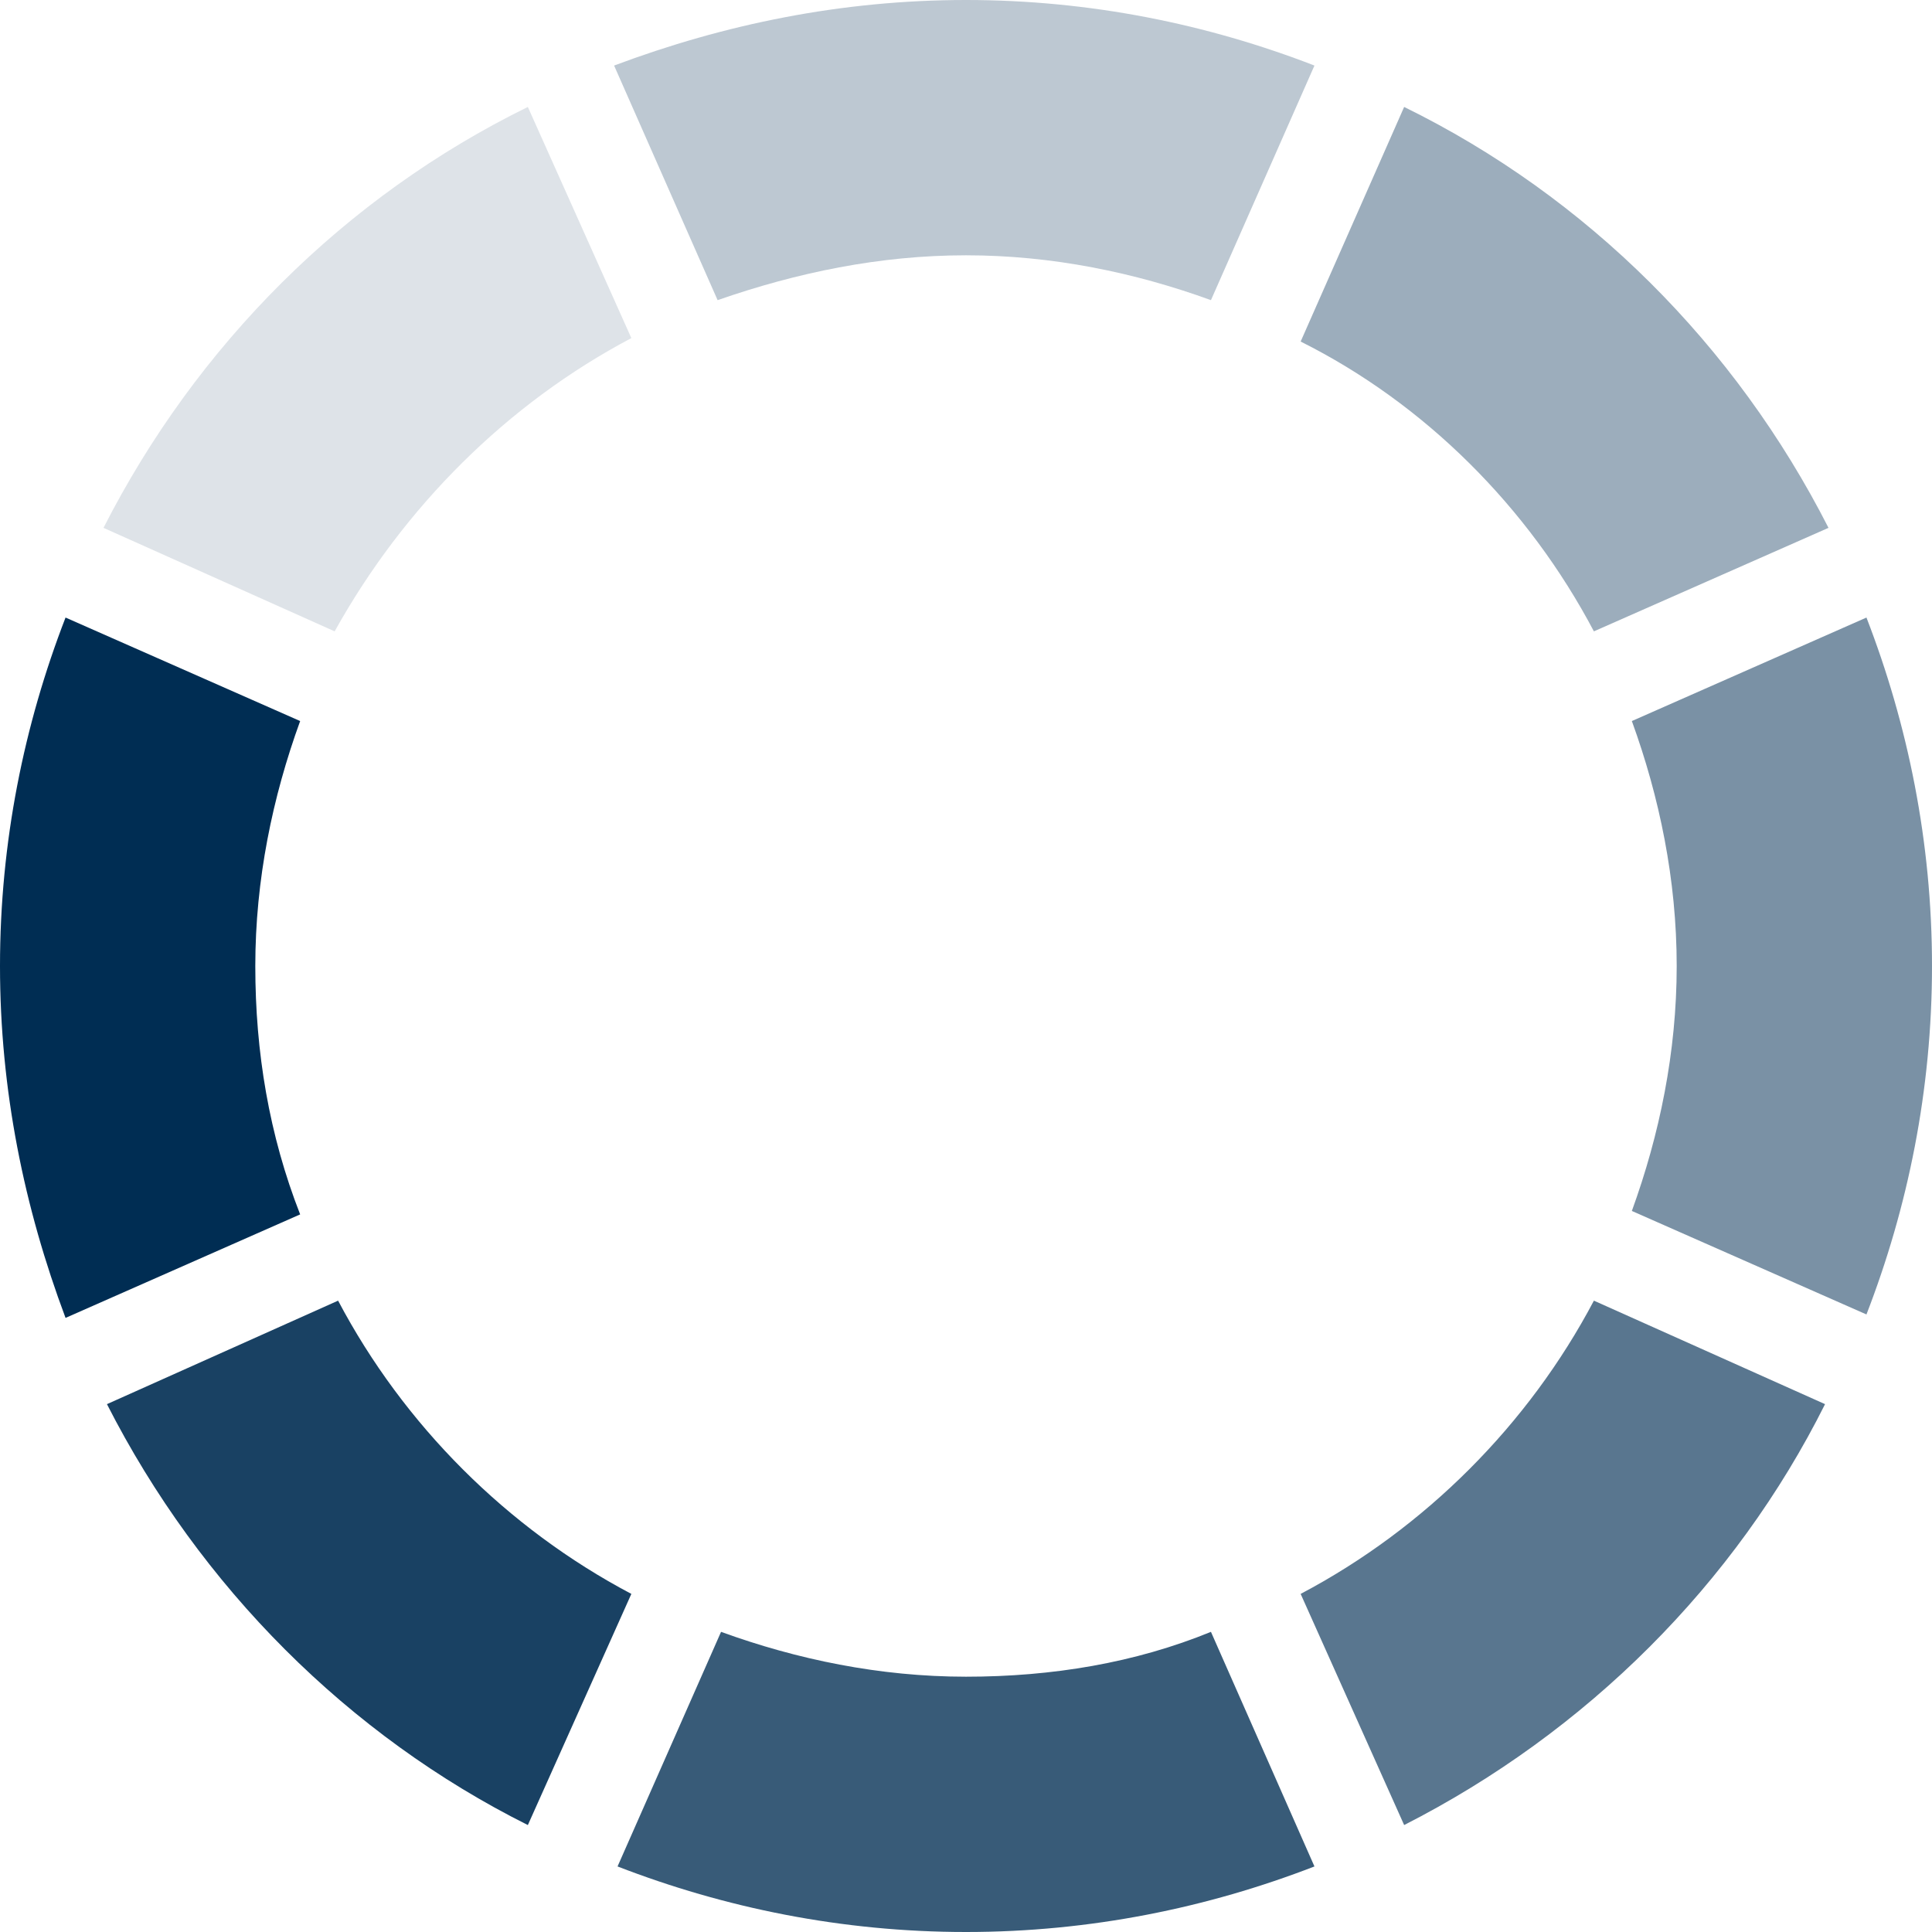
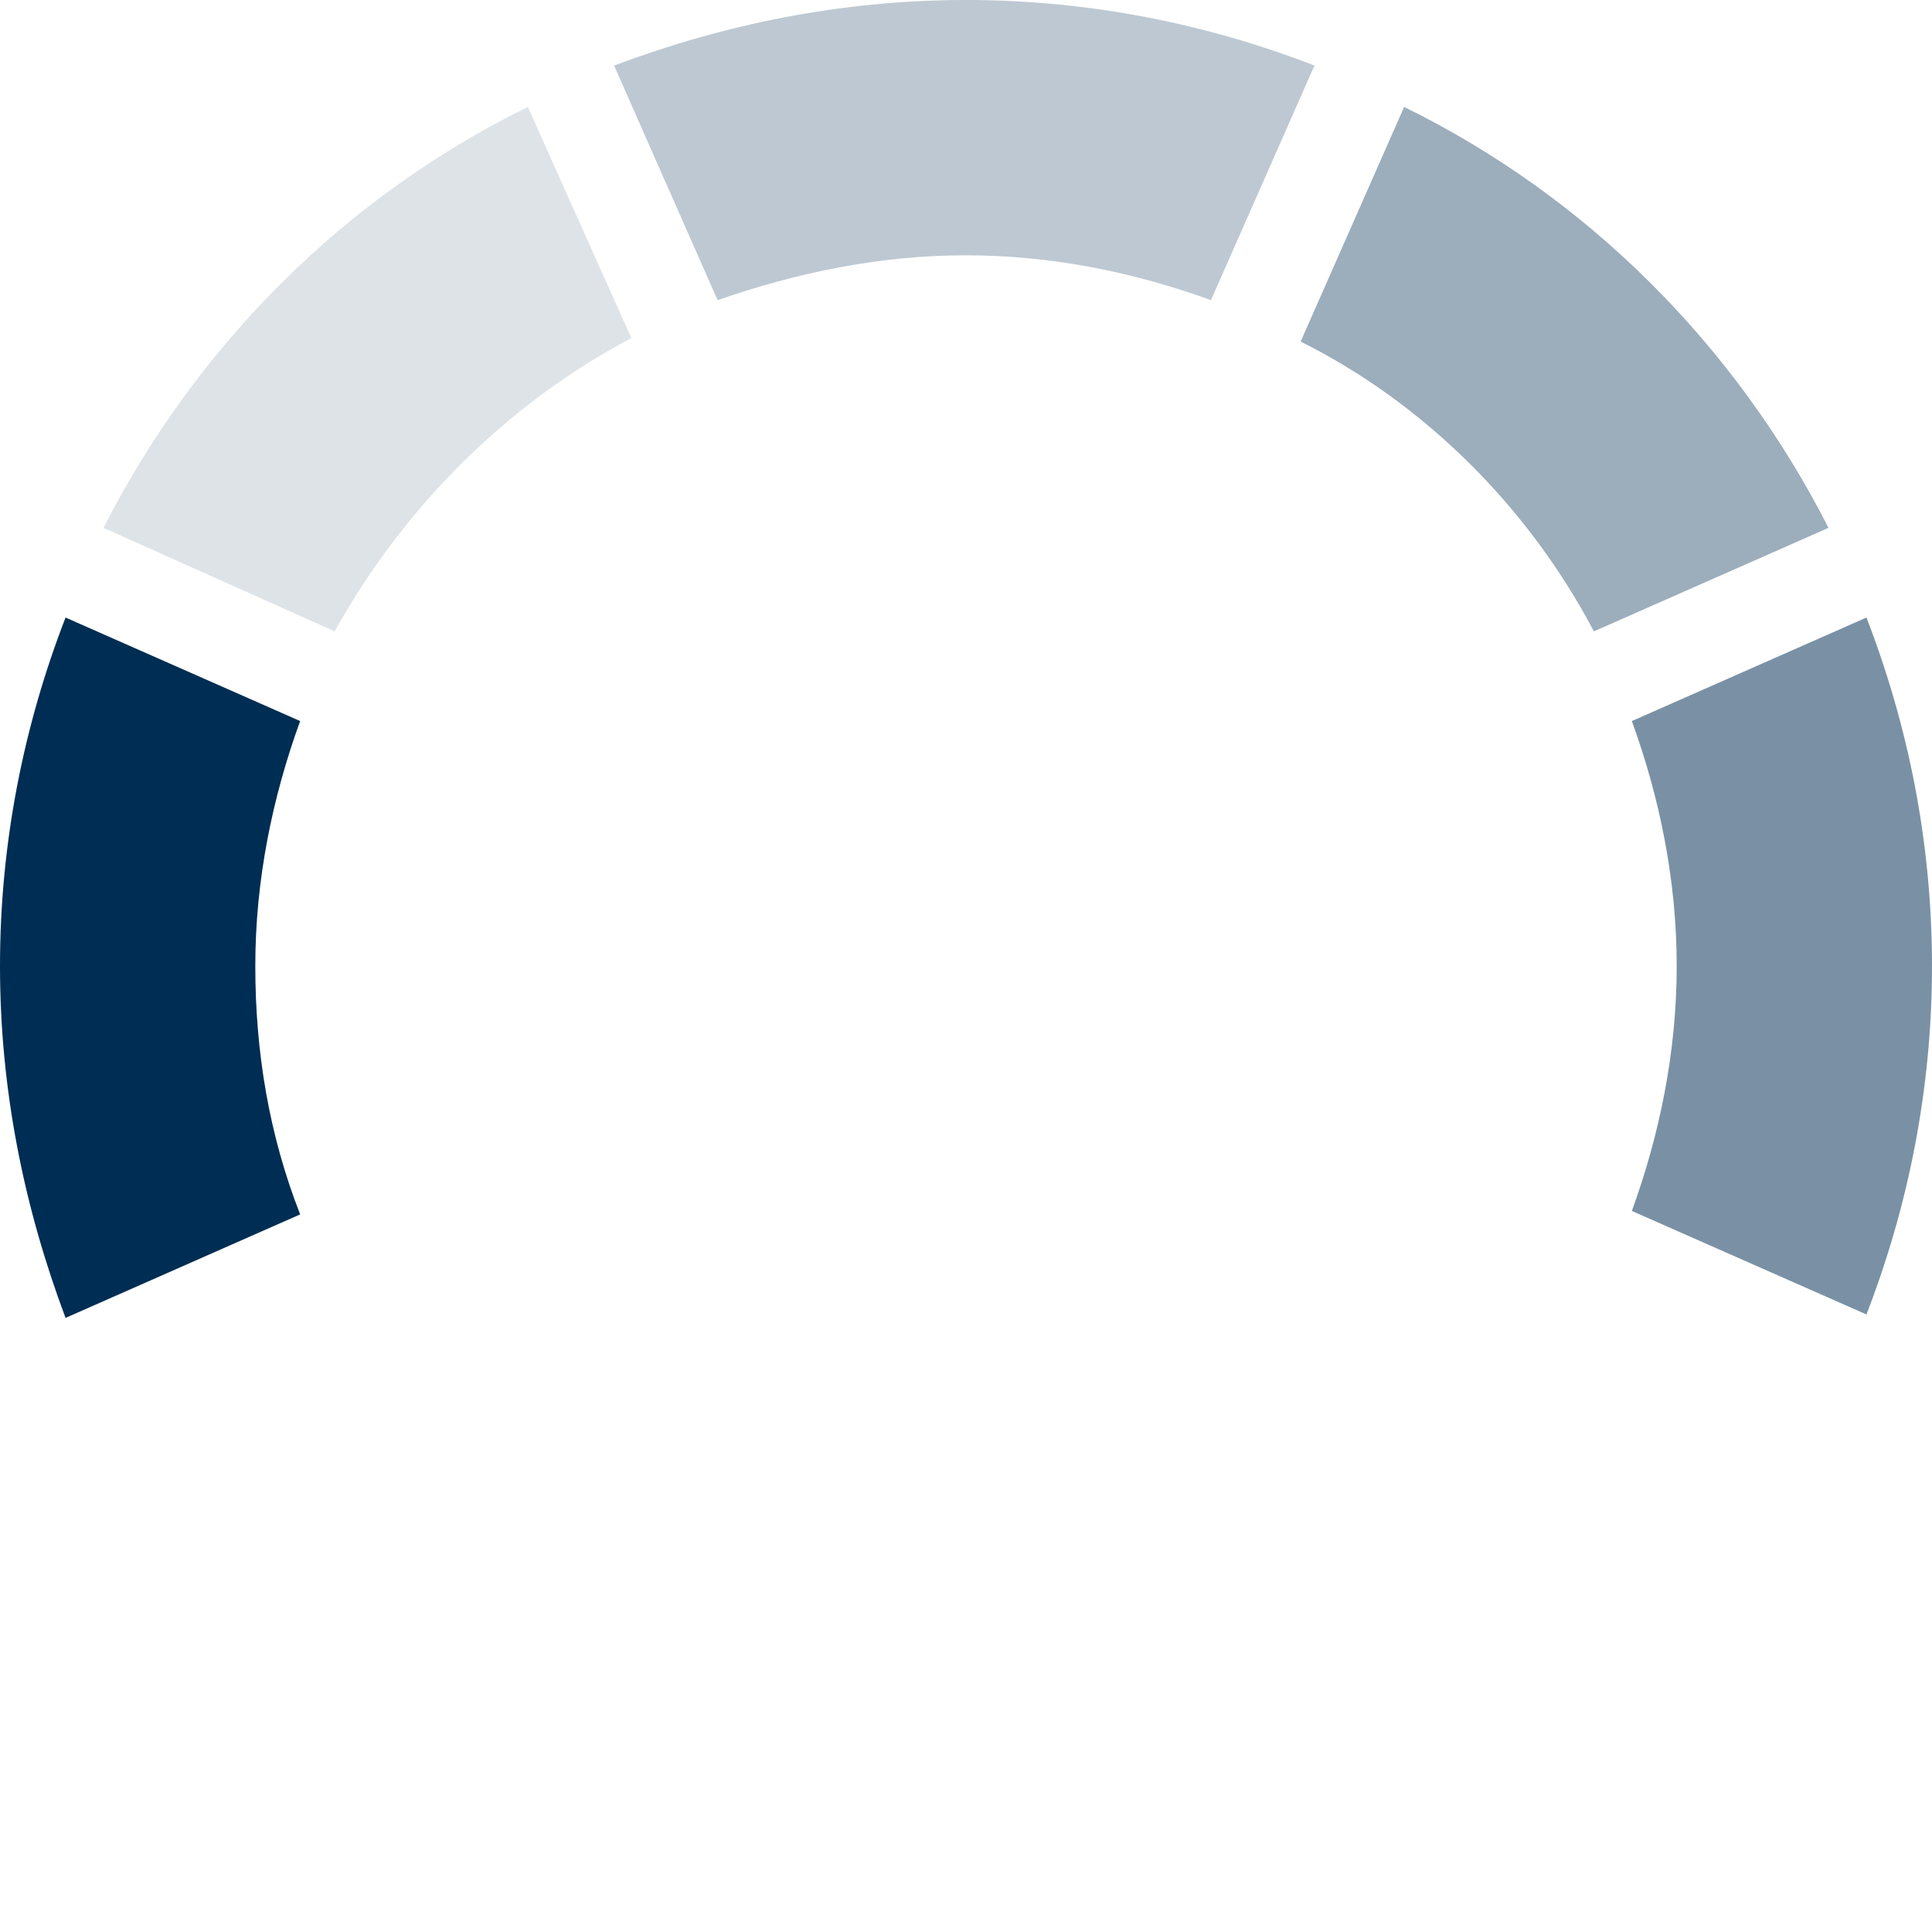
<svg xmlns="http://www.w3.org/2000/svg" version="1.1" id="Layer_1" x="0px" y="0px" viewBox="0 0 56 56" style="enable-background:new 0 0 56 56;" xml:space="preserve">
  <style type="text/css">
	.st0{display:none;fill:#012E00;}
	.st1{opacity:0.13;fill:#002D53;}
	.st2{fill:#002D53;}
	.st3{opacity:0.9;fill:#002D53;}
	.st4{opacity:0.78;fill:#002D53;}
	.st5{opacity:0.65;fill:#002D53;}
	.st6{opacity:0.52;fill:#002D53;}
	.st7{opacity:0.39;fill:#002D53;}
	.st8{opacity:0.26;fill:#002D53;}
</style>
-   <circle class="st0" cx="95.3" cy="26.3" r="20.3" />
-   <circle class="st0" cx="95.3" cy="26.4" r="28" />
  <path class="st1" d="M18.3,9.8l-3-6.7C10,5.7,5.7,10,3,15.3l6.7,3C11.7,14.7,14.7,11.7,18.3,9.8z" />
  <path class="st2" d="M7.4,28c0-2.5,0.5-4.9,1.3-7.1l-6.8-3C0.7,21,0,24.4,0,28s0.7,7,1.9,10.2l6.8-3C7.8,32.9,7.4,30.5,7.4,28z" />
-   <path class="st3" d="M9.8,37.7l-6.7,3c2.7,5.3,7,9.6,12.2,12.2l3-6.7C14.7,44.3,11.7,41.3,9.8,37.7z" />
-   <path class="st4" d="M28,48.6c-2.5,0-4.9-0.5-7.1-1.3l-3,6.8C21,55.3,24.4,56,28,56s7-0.7,10.1-1.9l-3-6.8  C32.9,48.2,30.5,48.6,28,48.6z" />
-   <path class="st5" d="M46.2,37.7c-1.9,3.6-4.9,6.6-8.5,8.5l3,6.7c5.3-2.7,9.6-7,12.2-12.2L46.2,37.7z" />
  <path class="st6" d="M54.1,17.9l-6.8,3c0.8,2.2,1.3,4.6,1.3,7.1s-0.5,4.9-1.3,7.1l6.8,3C55.3,35,56,31.6,56,28S55.3,21,54.1,17.9z" />
  <path class="st7" d="M46.2,18.3l6.8-3C50.3,10,46,5.7,40.7,3.1l-3,6.8C41.3,11.7,44.3,14.7,46.2,18.3z" />
  <path class="st8" d="M28,7.4c2.5,0,4.9,0.5,7.1,1.3l3-6.8C35,0.7,31.6,0,28,0s-7,0.7-10.2,1.9l3,6.8C23.1,7.9,25.5,7.4,28,7.4z" />
</svg>